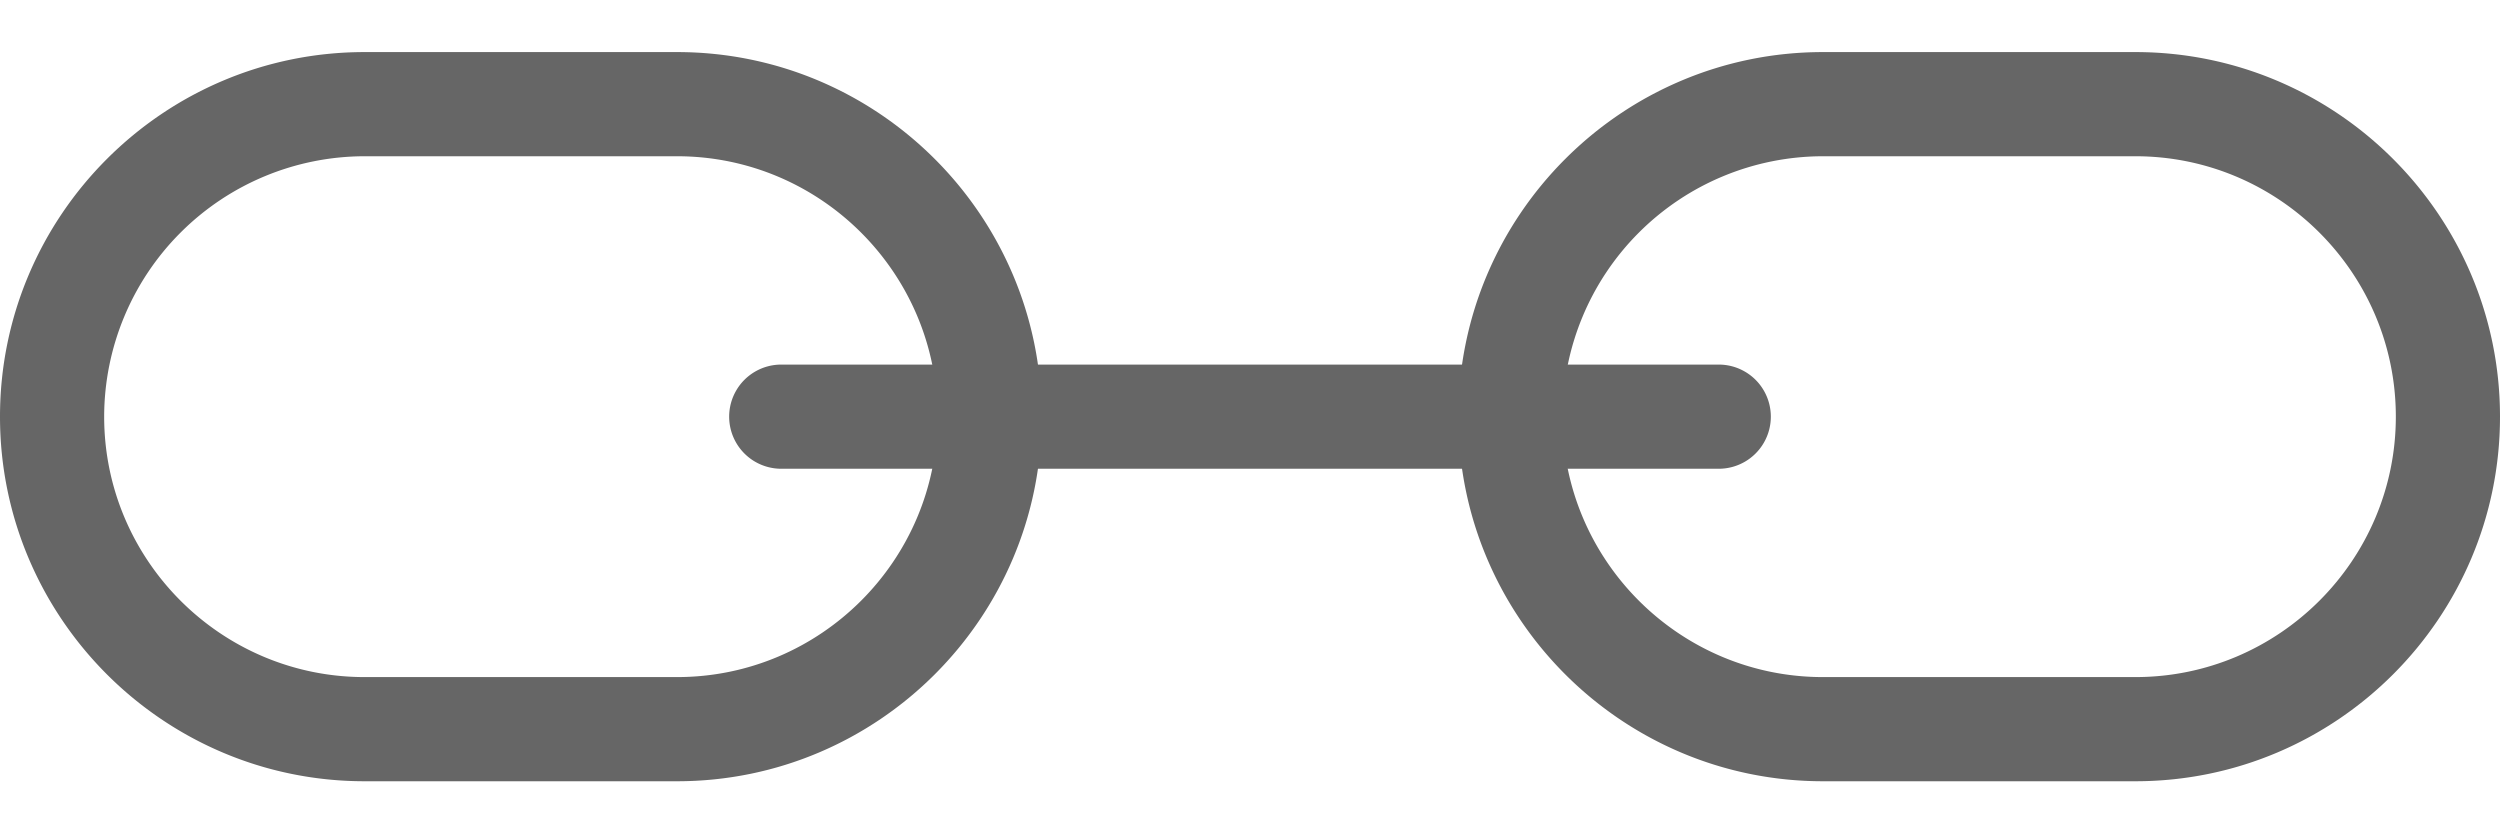
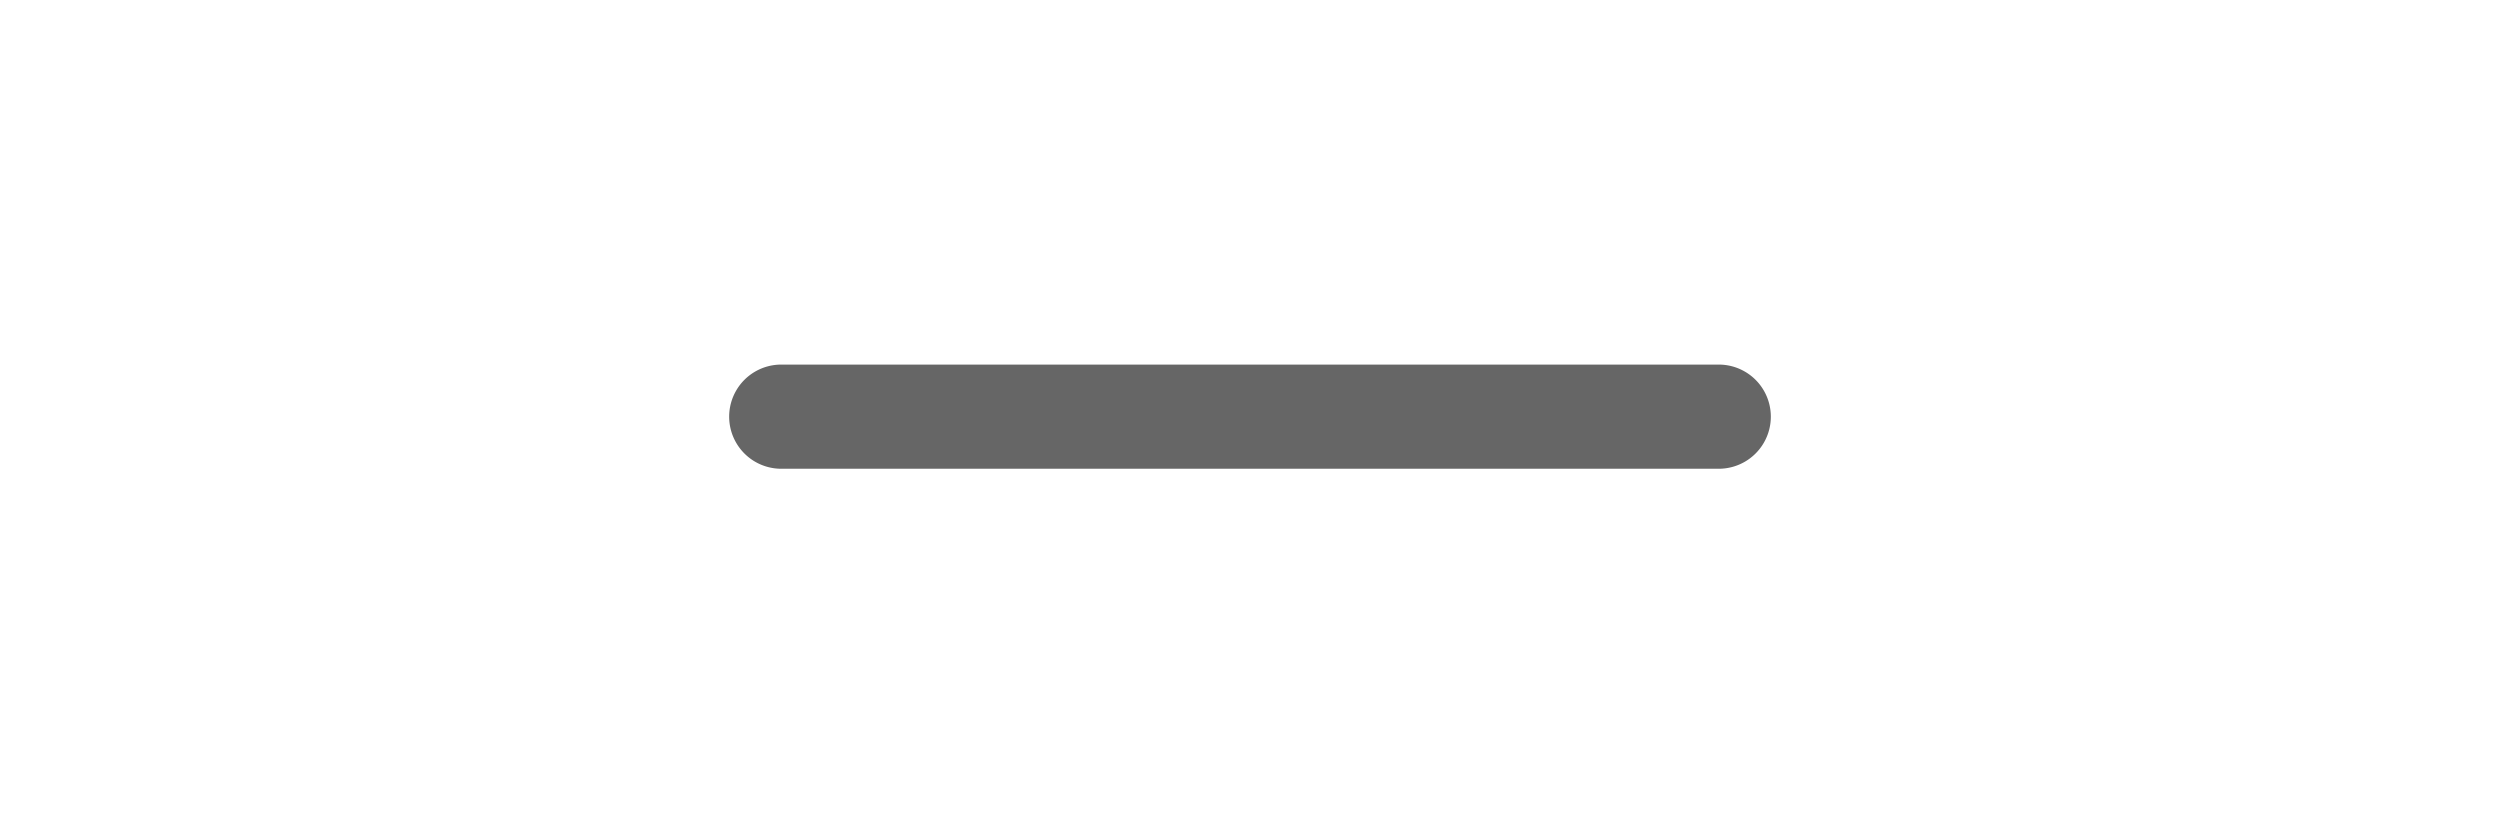
<svg xmlns="http://www.w3.org/2000/svg" viewBox="0 0 24 8">
  <g fill-rule="nonzero" fill="#666">
-     <path d="M6.5 7.5h-3C1.57 7.5 0 5.93 0 4S1.57.5 3.5.5h3C8.43.5 10 2.07 10 4S8.43 7.5 6.5 7.5zm-3-6A2.503 2.503 0 0 0 1 4c0 1.378 1.122 2.5 2.5 2.5h3C7.878 6.5 9 5.378 9 4S7.878 1.5 6.5 1.5h-3zM20.5 7.5h-3C15.57 7.5 14 5.93 14 4S15.57.5 17.5.5h3C22.43.5 24 2.07 24 4s-1.57 3.5-3.5 3.5zm-3-6A2.503 2.503 0 0 0 15 4c0 1.378 1.122 2.5 2.5 2.5h3C21.878 6.5 23 5.378 23 4s-1.122-2.5-2.5-2.5h-3z" />
    <path d="M16.5 4.5h-9a.5.5 0 0 1 0-1h9a.5.5 0 0 1 0 1z" />
  </g>
</svg>